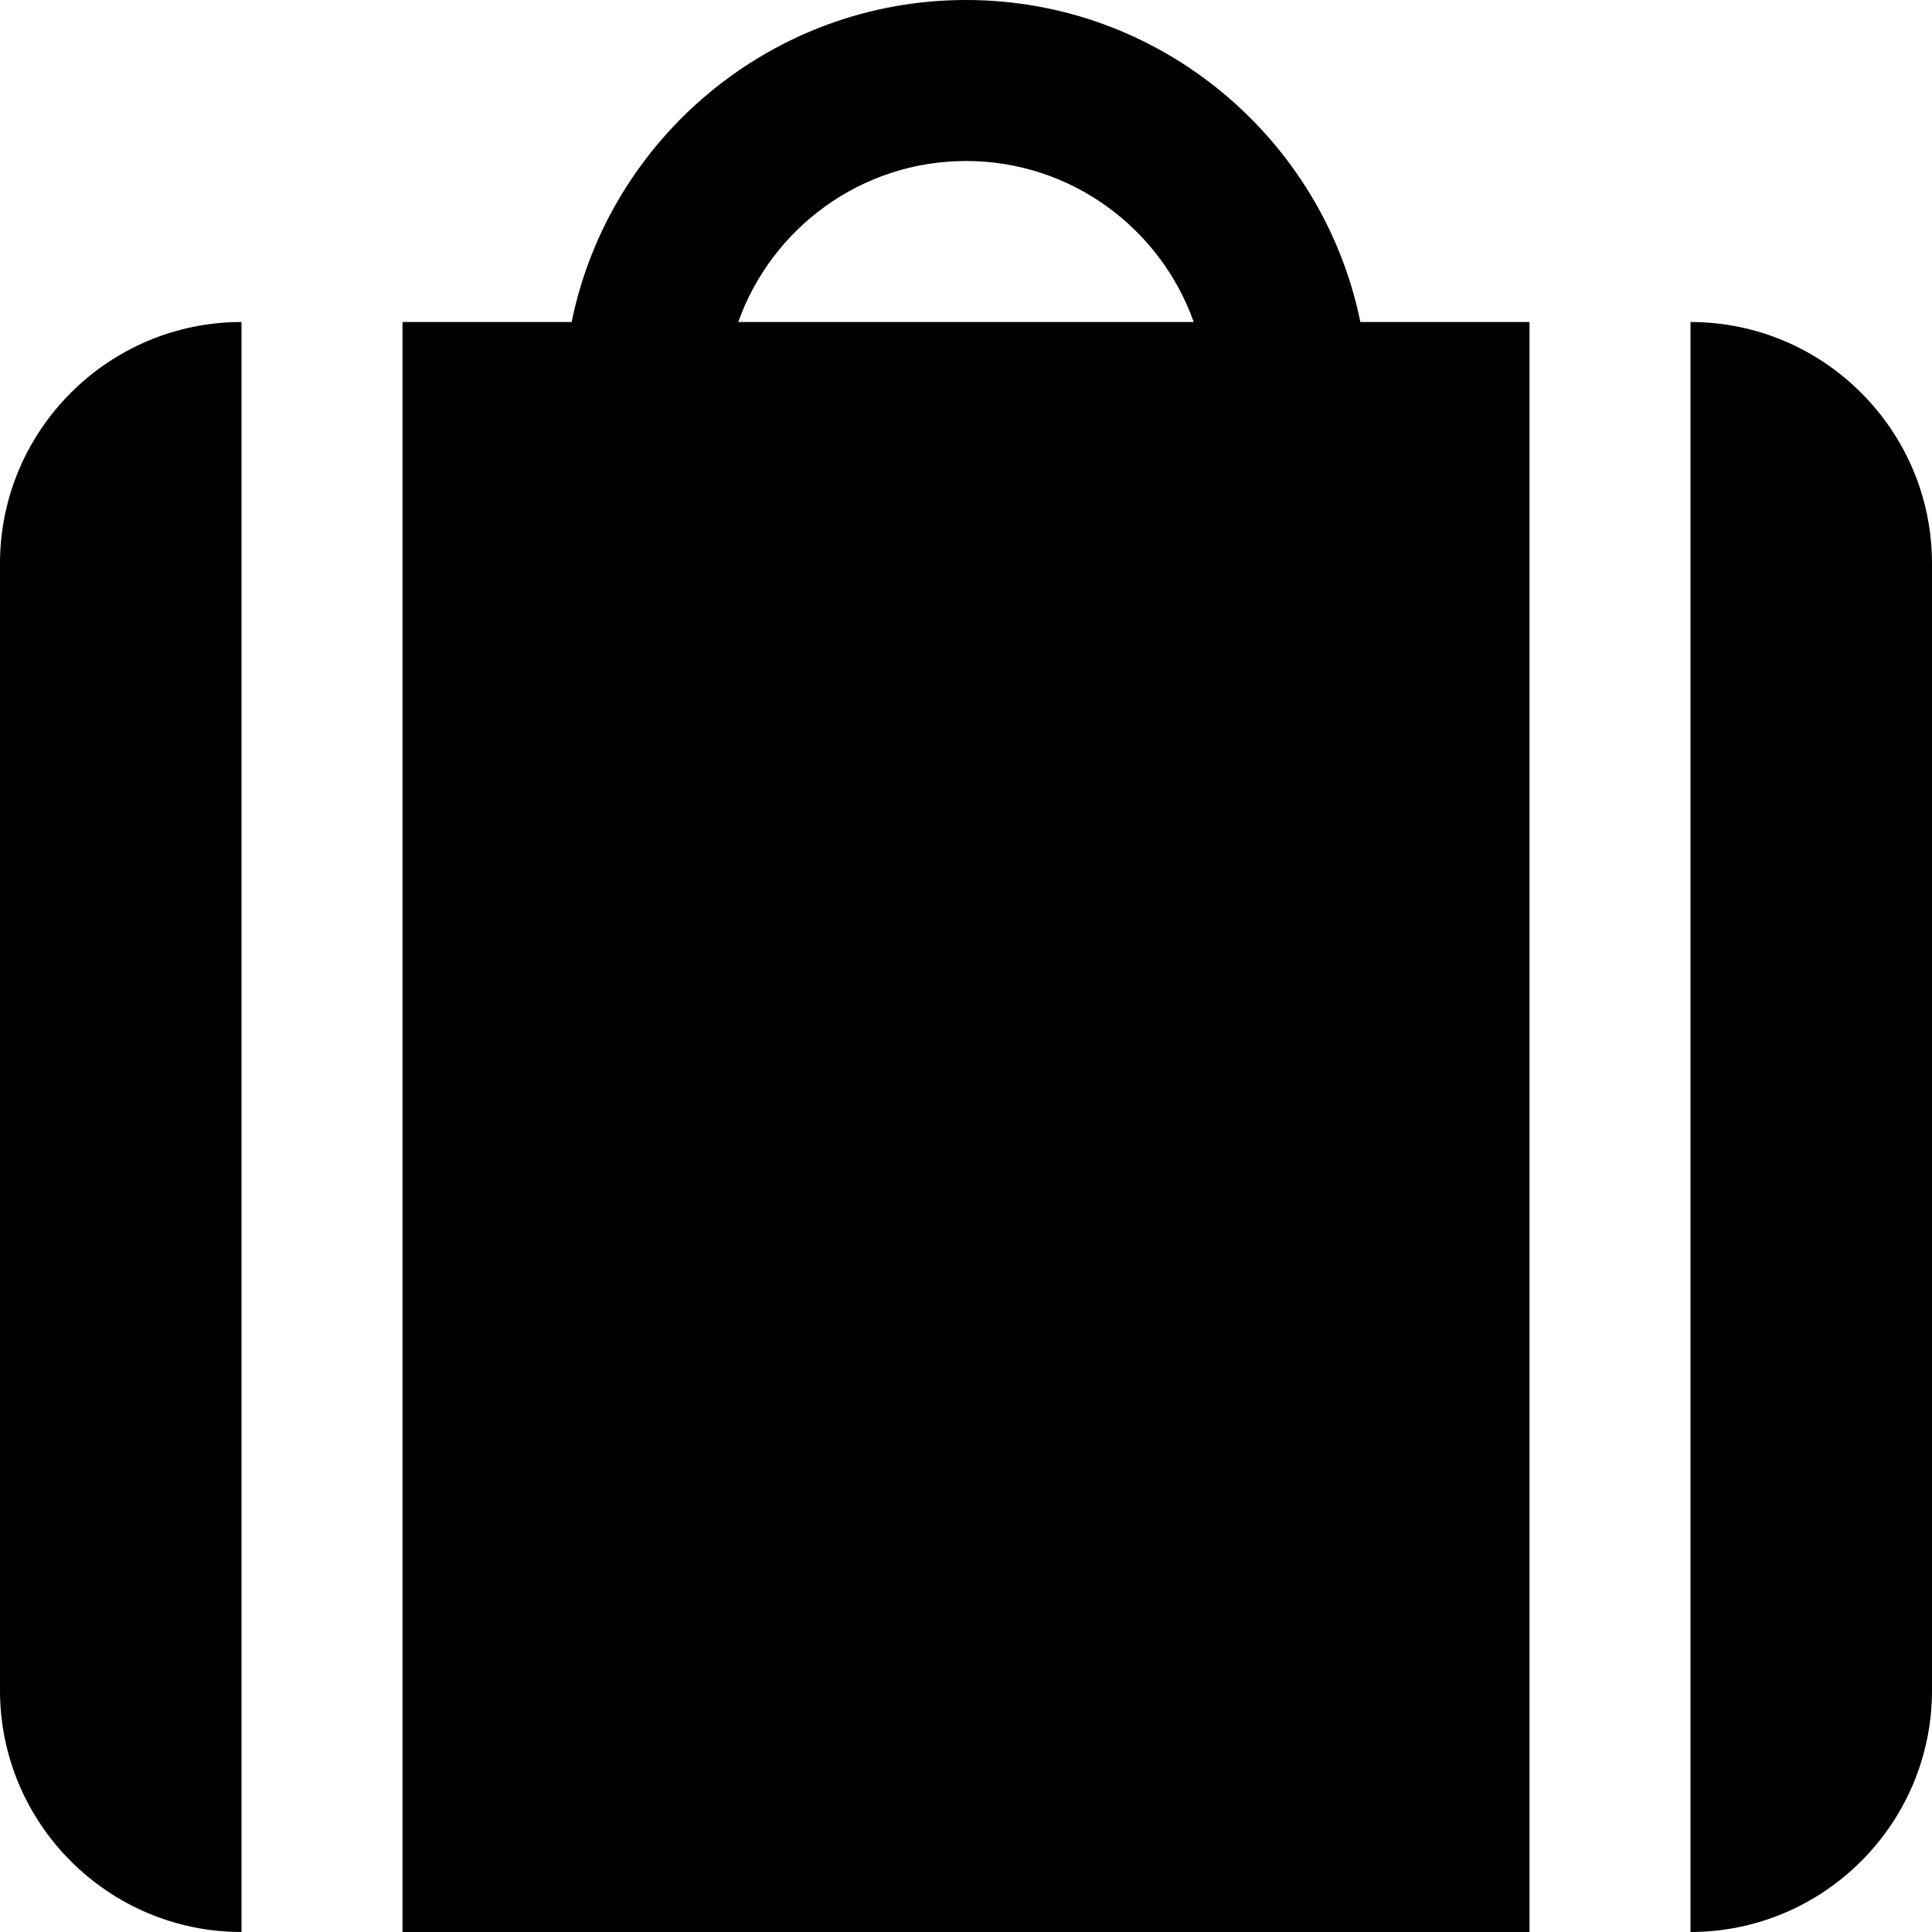
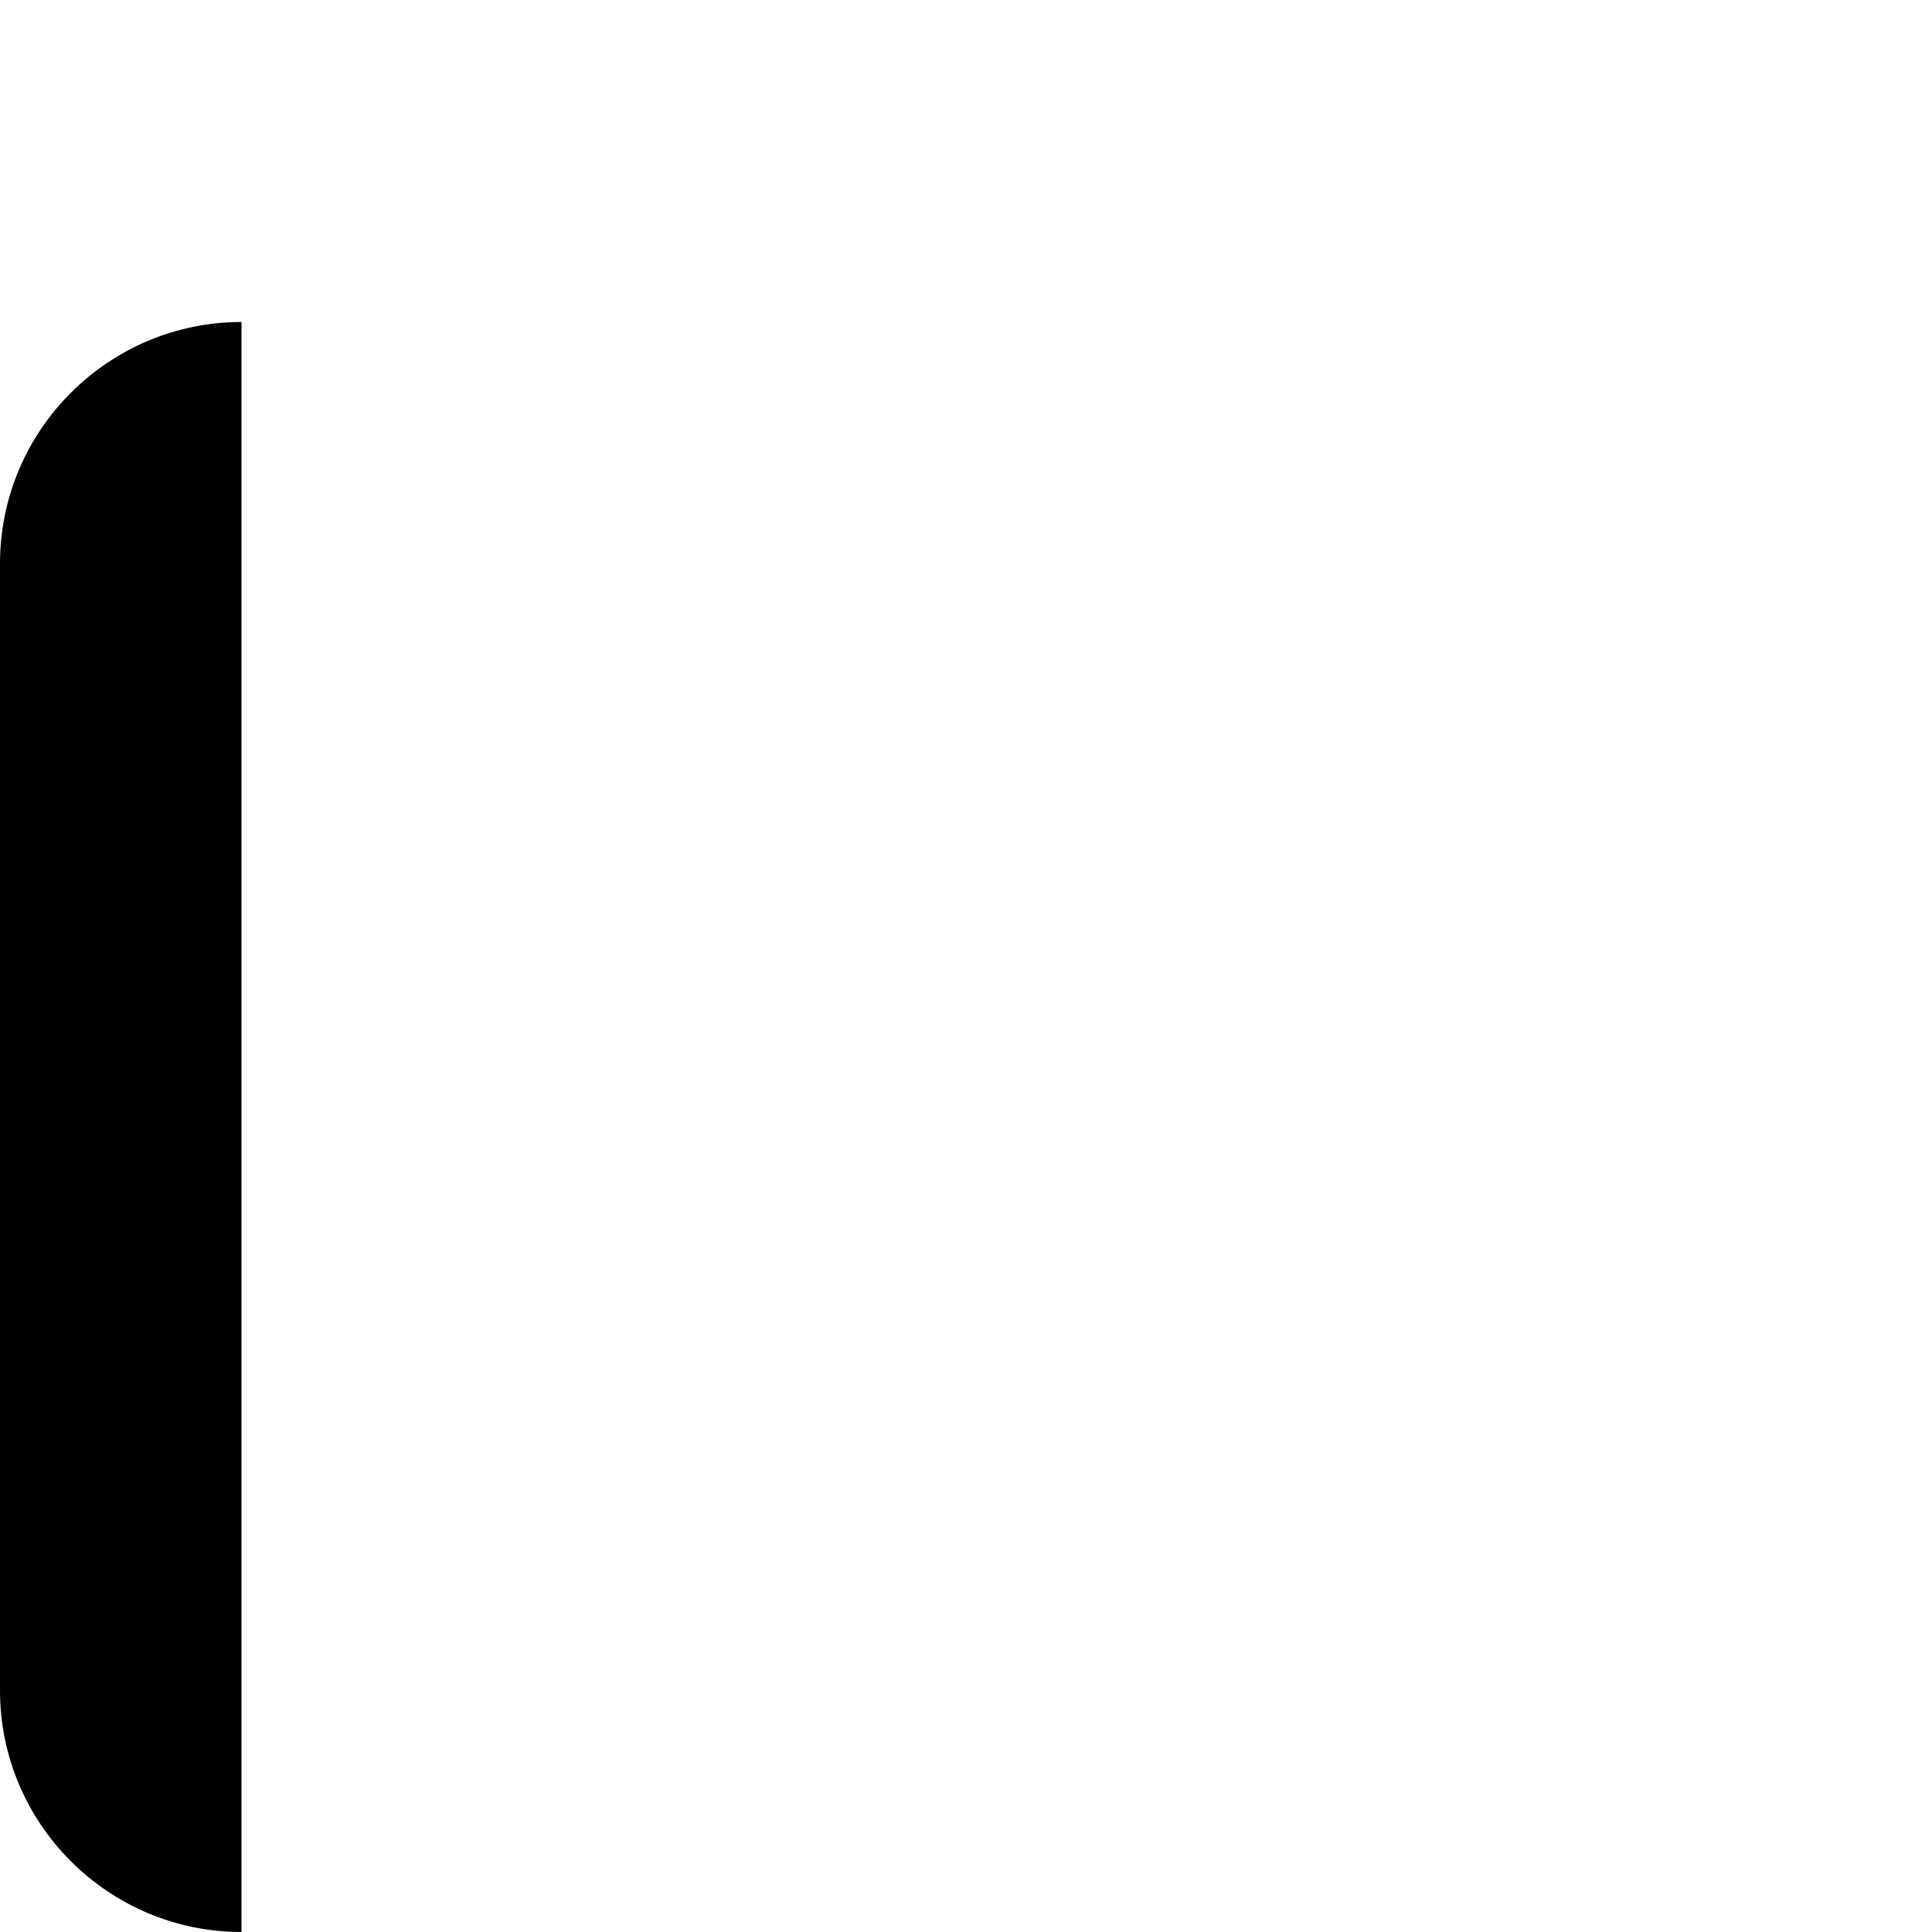
<svg xmlns="http://www.w3.org/2000/svg" fill="#000000" height="800px" width="800px" version="1.1" id="Layer_1" viewBox="0 0 491.52 491.52" xml:space="preserve">
  <g>
    <g>
      <g>
-         <path d="M430.08,81.92v409.6c33.874,0,61.44-27.566,61.44-61.44V143.36C491.52,109.486,463.954,81.92,430.08,81.92z" />
        <path d="M0,143.36v286.72c0,33.874,27.566,61.44,61.44,61.44V81.92C27.566,81.92,0,109.486,0,143.36z" />
-         <path d="M245.76,0c-49.439,0-90.808,35.246-100.332,81.92H102.4v409.6h286.72V81.92h-43.028C336.568,35.246,295.199,0,245.76,0z      M187.822,81.92c8.458-23.839,31.232-40.96,57.938-40.96s49.48,17.121,57.938,40.96H187.822z" />
      </g>
    </g>
  </g>
</svg>